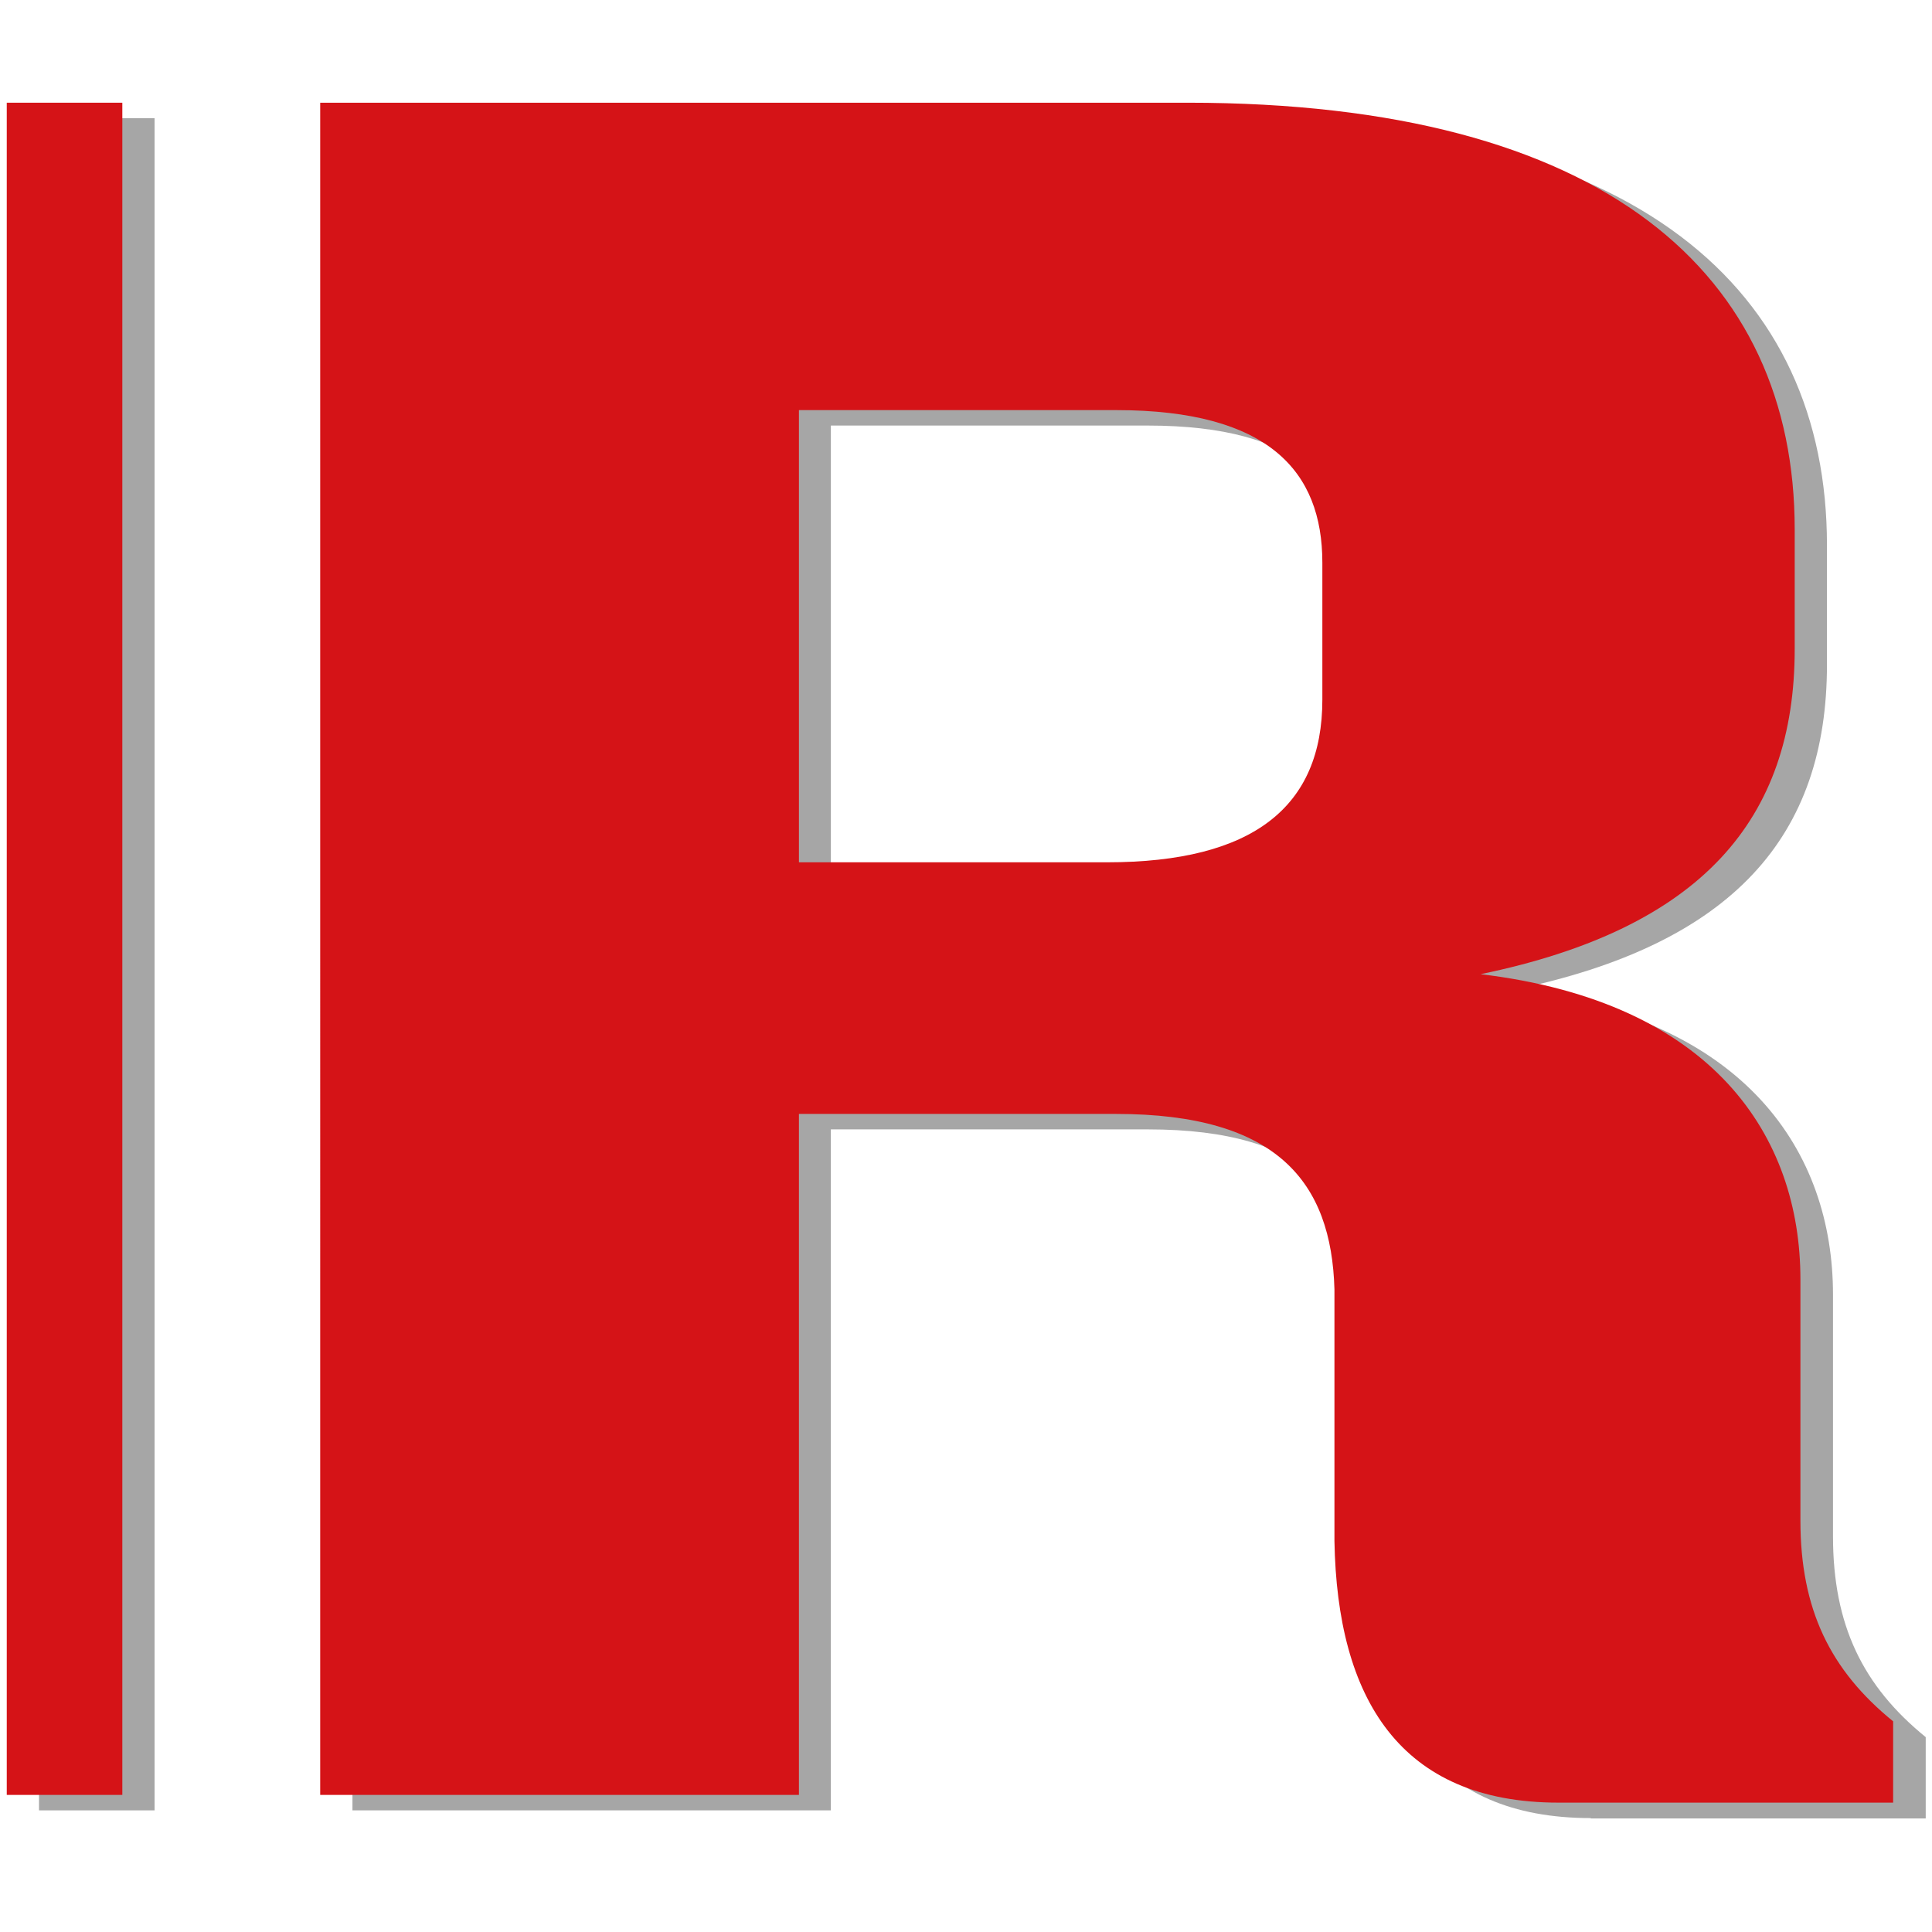
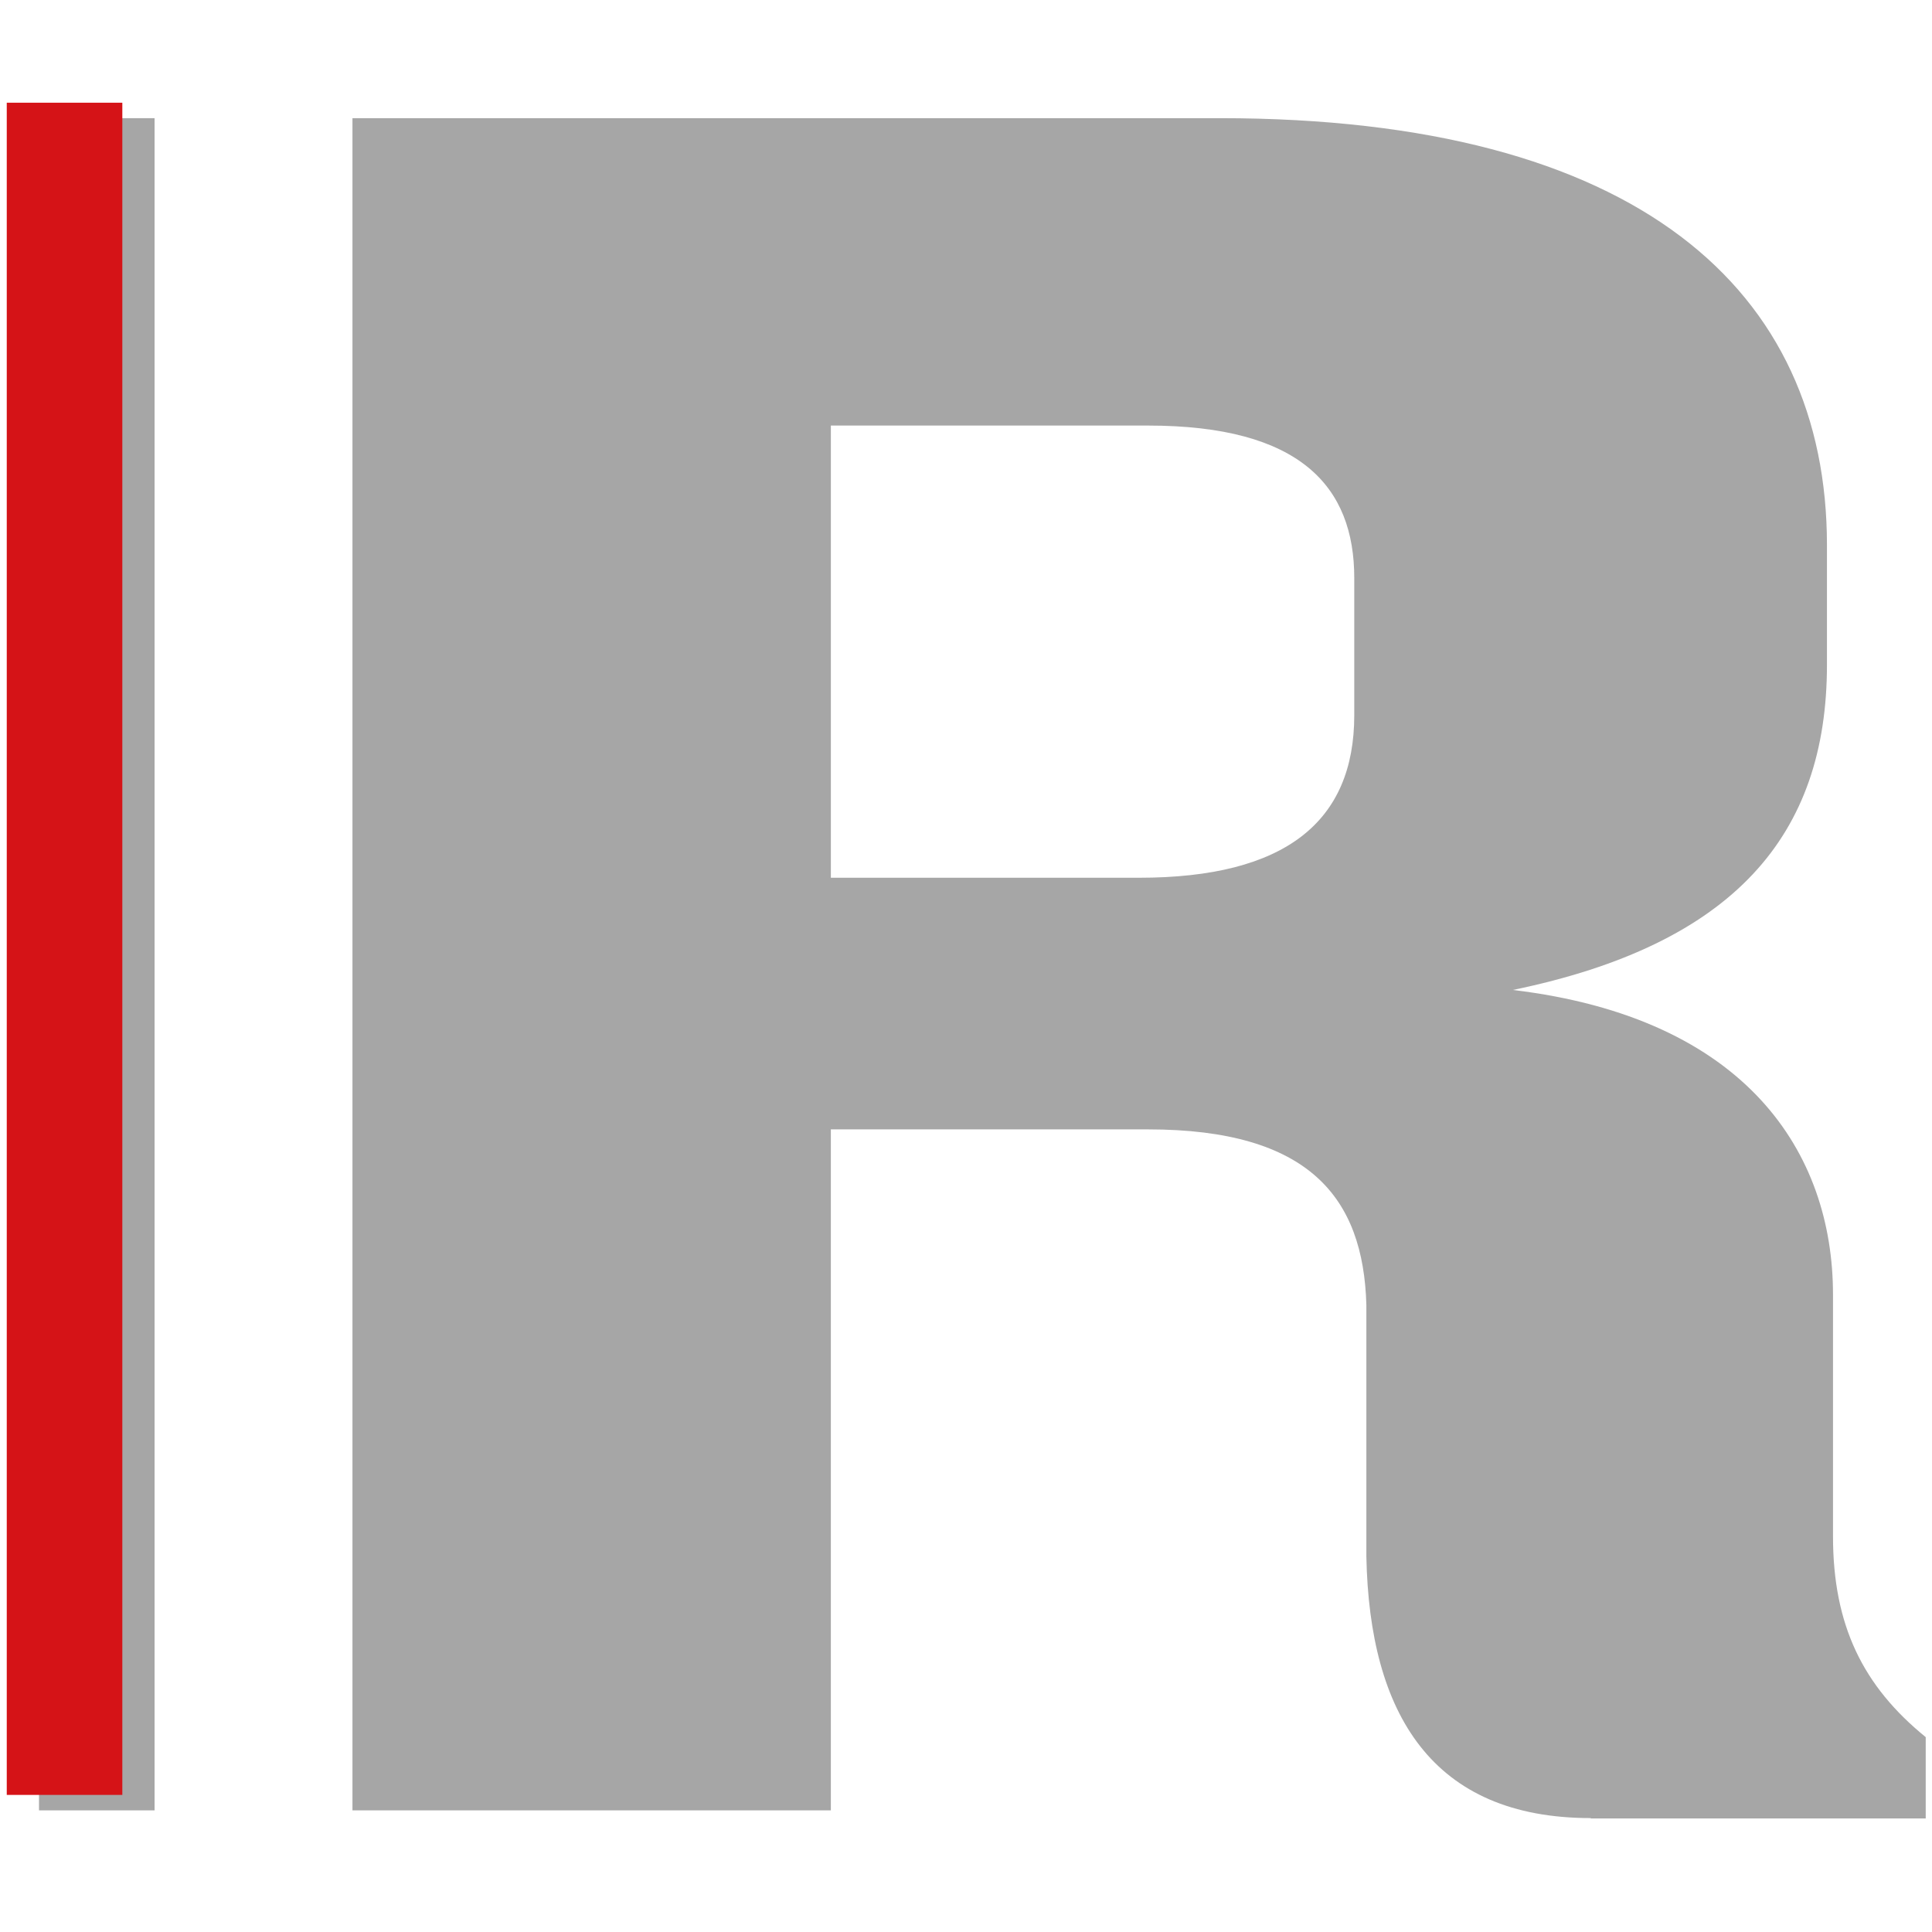
<svg xmlns="http://www.w3.org/2000/svg" width="54" height="54" viewBox="0 0 54 54" fill="none">
  <g transform="matrix(0.939, 0, 0, 0.939, -1.475, 2.098)" style="">
    <title>lr-favicon</title>
    <g transform="matrix(1, 0, 0, 1, 1.772, 0.823)" style="">
      <rect class="cls-2" x=".96" y=".46" width="3.44" height="50.37" style="fill: rgb(166, 166, 166);">
        <title>sombra</title>
      </rect>
      <rect class="cls-1" width="3.44" height="50.37" style="fill: rgb(213, 19, 23);">
        <title>ele-red</title>
      </rect>
    </g>
    <g transform="matrix(1, 0, 0, 1, 1.772, 0.823)" style="">
      <path class="cls-2" d="m47.15,51.06c-4.72,0-6.59-3.1-6.68-7.79v-7.49c-.09-3.18-1.69-5.22-6.5-5.22h-9.44v20.27h-14.24V.46h25.82c12.47,0,18.07,5.14,18.07,12.71v3.56c0,5.07-2.76,8.32-9.35,9.68,6.95.83,9.53,4.84,9.53,9.07v7.19c0,2.65.89,4.46,2.76,5.98v2.42h-9.97Zm-7.04-36.91c0-2.72-1.6-4.54-6.14-4.54h-9.44v13.46h9.17c4.36,0,6.41-1.67,6.41-4.84v-4.08Z" style="fill: rgb(166, 166, 166);" />
-       <path class="cls-1" d="m46.19,50.6c-4.72,0-6.59-3.1-6.67-7.79v-7.49c-.09-3.18-1.69-5.22-6.5-5.22h-9.44v20.27h-14.25V0h25.82c12.46,0,18.07,5.14,18.07,12.7v3.56c0,5.06-2.76,8.32-9.35,9.68,6.94.83,9.52,4.84,9.52,9.08v7.18c0,2.65.89,4.46,2.76,5.98v2.42h-9.97Zm-7.03-36.91c0-2.72-1.6-4.54-6.14-4.54h-9.44v13.46h9.17c4.36,0,6.41-1.66,6.41-4.84v-4.08Z" style="fill: rgb(213, 19, 23);" />
    </g>
  </g>
</svg>